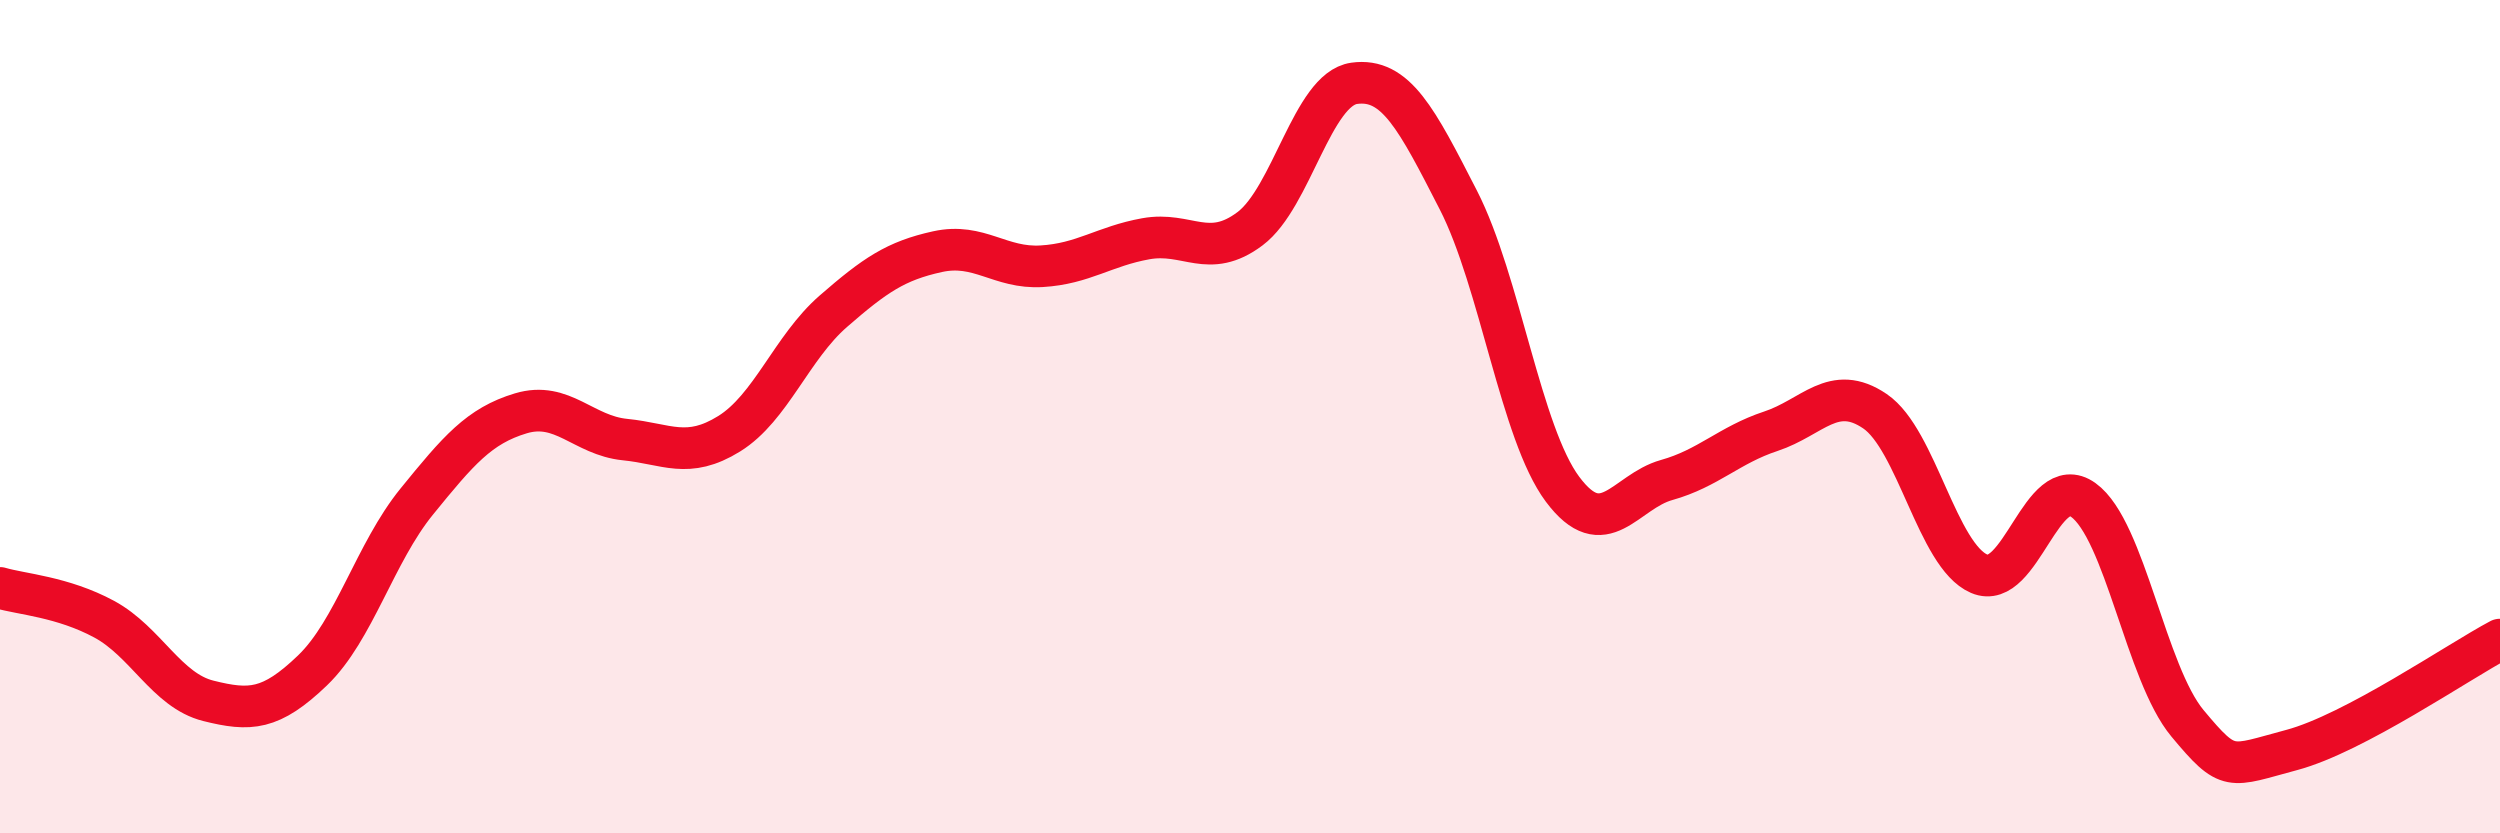
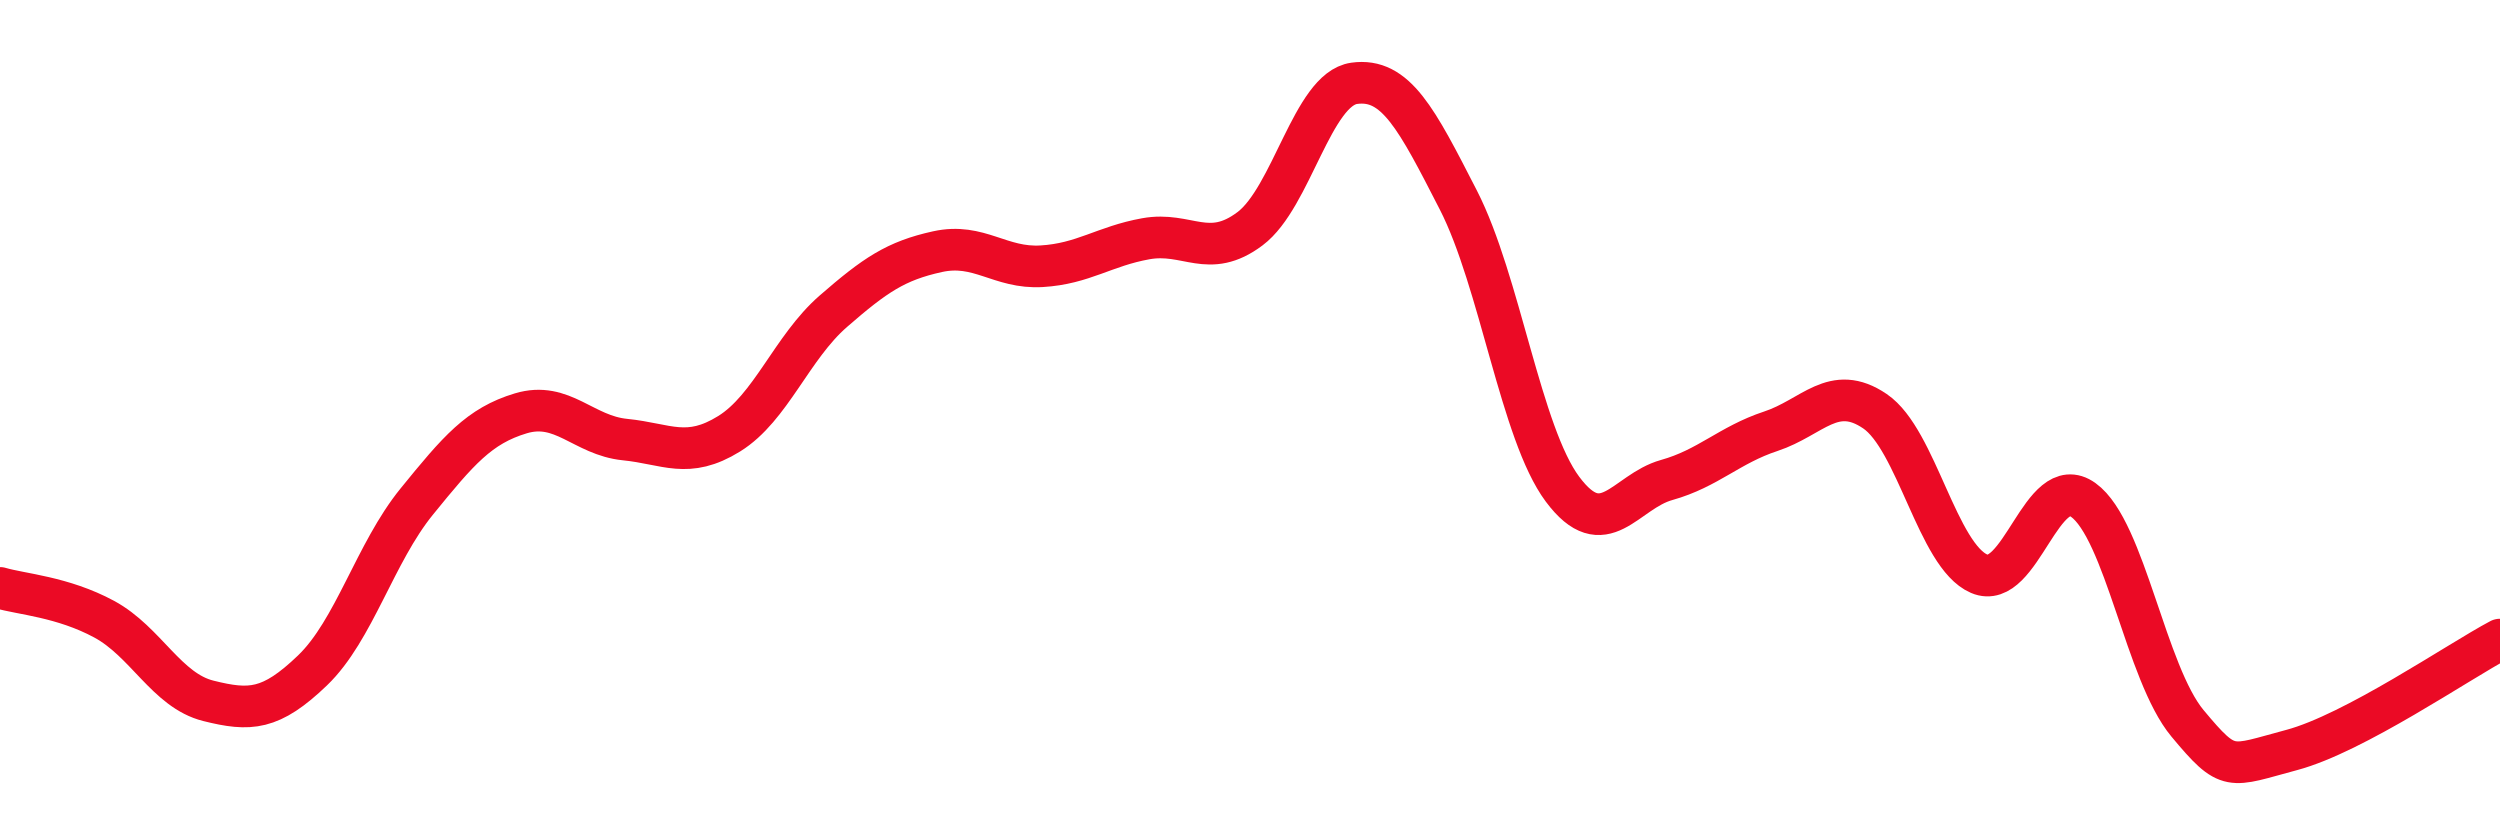
<svg xmlns="http://www.w3.org/2000/svg" width="60" height="20" viewBox="0 0 60 20">
-   <path d="M 0,14.11 C 0.5,14.26 1.5,14.32 2.5,14.86 C 3.5,15.4 4,16.57 5,16.82 C 6,17.07 6.5,17.05 7.5,16.09 C 8.5,15.13 9,13.27 10,12.04 C 11,10.81 11.5,10.22 12.5,9.92 C 13.5,9.62 14,10.45 15,10.55 C 16,10.65 16.5,11.03 17.5,10.41 C 18.5,9.79 19,8.34 20,7.47 C 21,6.6 21.5,6.26 22.5,6.04 C 23.5,5.82 24,6.45 25,6.39 C 26,6.33 26.5,5.91 27.5,5.73 C 28.5,5.55 29,6.24 30,5.49 C 31,4.74 31.5,2.14 32.5,2 C 33.5,1.86 34,2.85 35,4.8 C 36,6.75 36.5,10.4 37.5,11.74 C 38.5,13.08 39,11.8 40,11.52 C 41,11.24 41.5,10.68 42.5,10.35 C 43.5,10.02 44,9.19 45,9.87 C 46,10.55 46.5,13.34 47.5,13.77 C 48.5,14.2 49,11.28 50,12 C 51,12.72 51.5,16.16 52.5,17.36 C 53.5,18.56 53.5,18.4 55,18 C 56.5,17.6 59,15.88 60,15.35L60 20L0 20Z" fill="#EB0A25" opacity="0.1" stroke-linecap="round" stroke-linejoin="round" />
  <path d="M 0,14.11 C 0.5,14.26 1.5,14.32 2.5,14.86 C 3.5,15.4 4,16.57 5,16.82 C 6,17.07 6.5,17.05 7.5,16.09 C 8.5,15.13 9,13.27 10,12.04 C 11,10.81 11.5,10.22 12.5,9.92 C 13.5,9.62 14,10.45 15,10.55 C 16,10.65 16.5,11.03 17.5,10.41 C 18.5,9.79 19,8.34 20,7.47 C 21,6.6 21.5,6.26 22.5,6.04 C 23.5,5.82 24,6.45 25,6.39 C 26,6.33 26.5,5.91 27.5,5.73 C 28.5,5.55 29,6.24 30,5.49 C 31,4.74 31.5,2.14 32.5,2 C 33.5,1.86 34,2.85 35,4.8 C 36,6.75 36.5,10.4 37.5,11.74 C 38.5,13.08 39,11.8 40,11.52 C 41,11.24 41.5,10.68 42.5,10.35 C 43.5,10.02 44,9.19 45,9.87 C 46,10.55 46.5,13.34 47.5,13.77 C 48.5,14.2 49,11.28 50,12 C 51,12.72 51.5,16.16 52.5,17.36 C 53.5,18.56 53.5,18.4 55,18 C 56.5,17.6 59,15.88 60,15.35" stroke="#EB0A25" stroke-width="1" fill="none" stroke-linecap="round" stroke-linejoin="round" />
</svg>